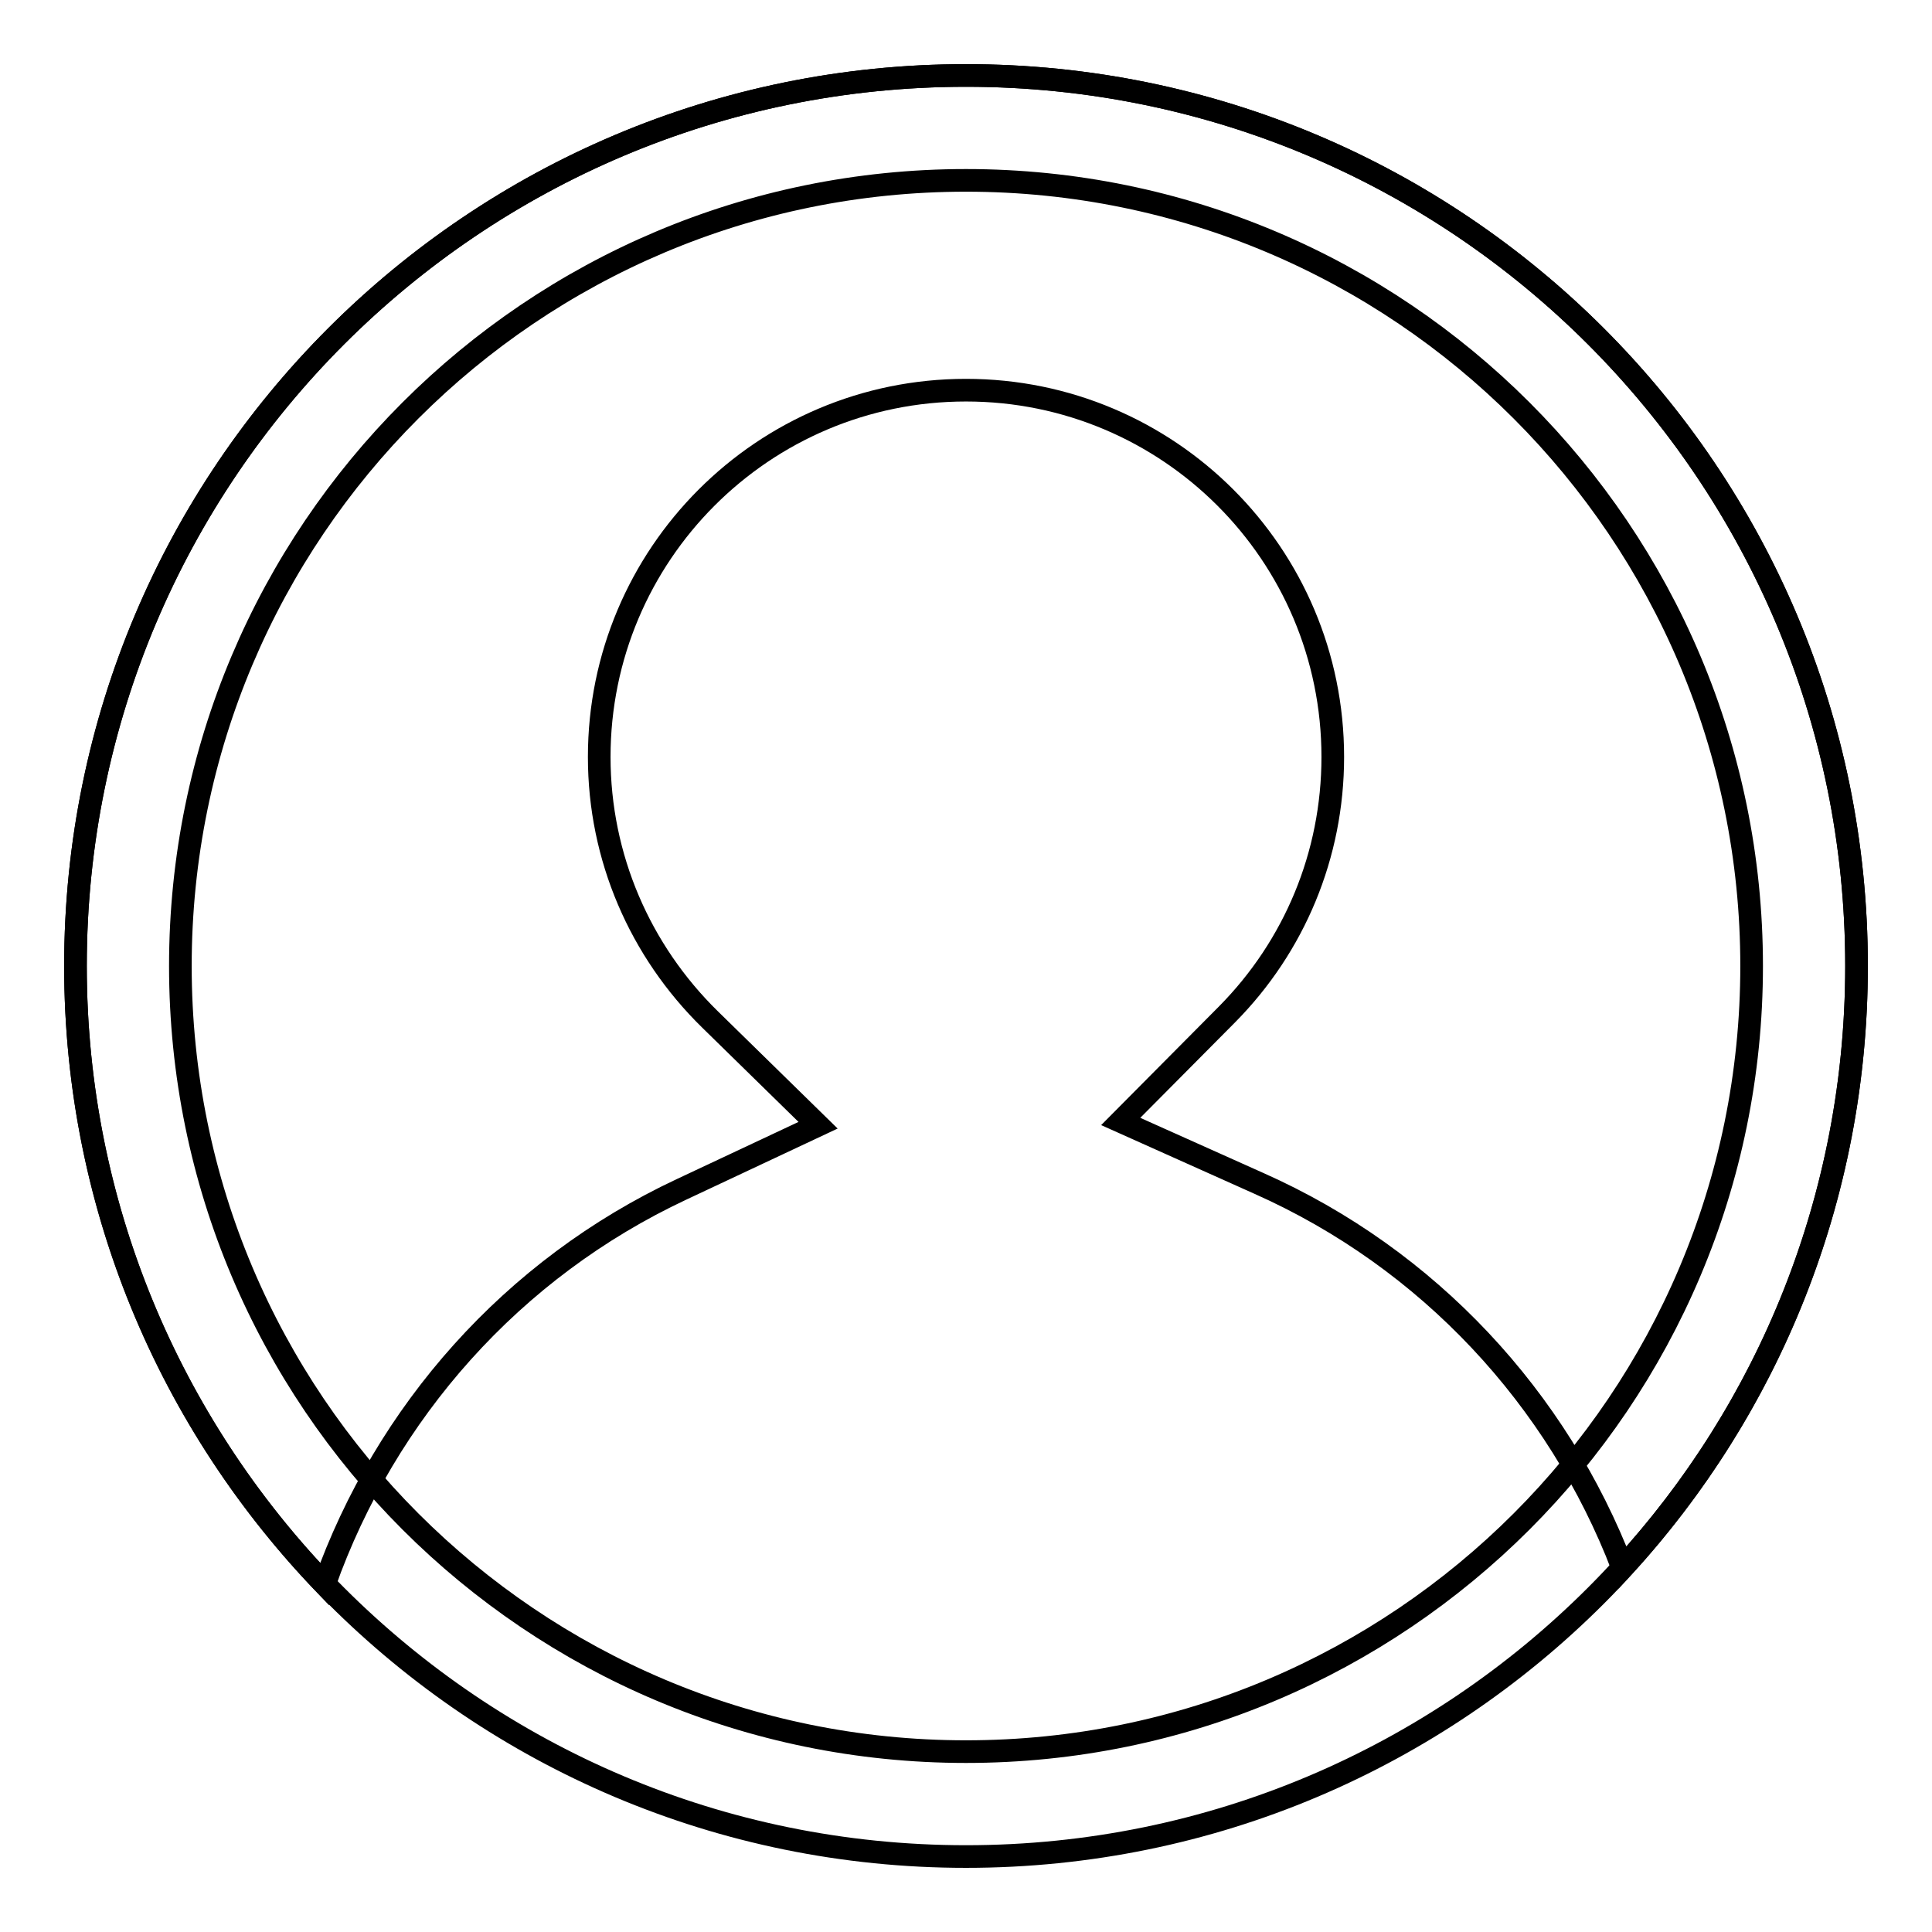
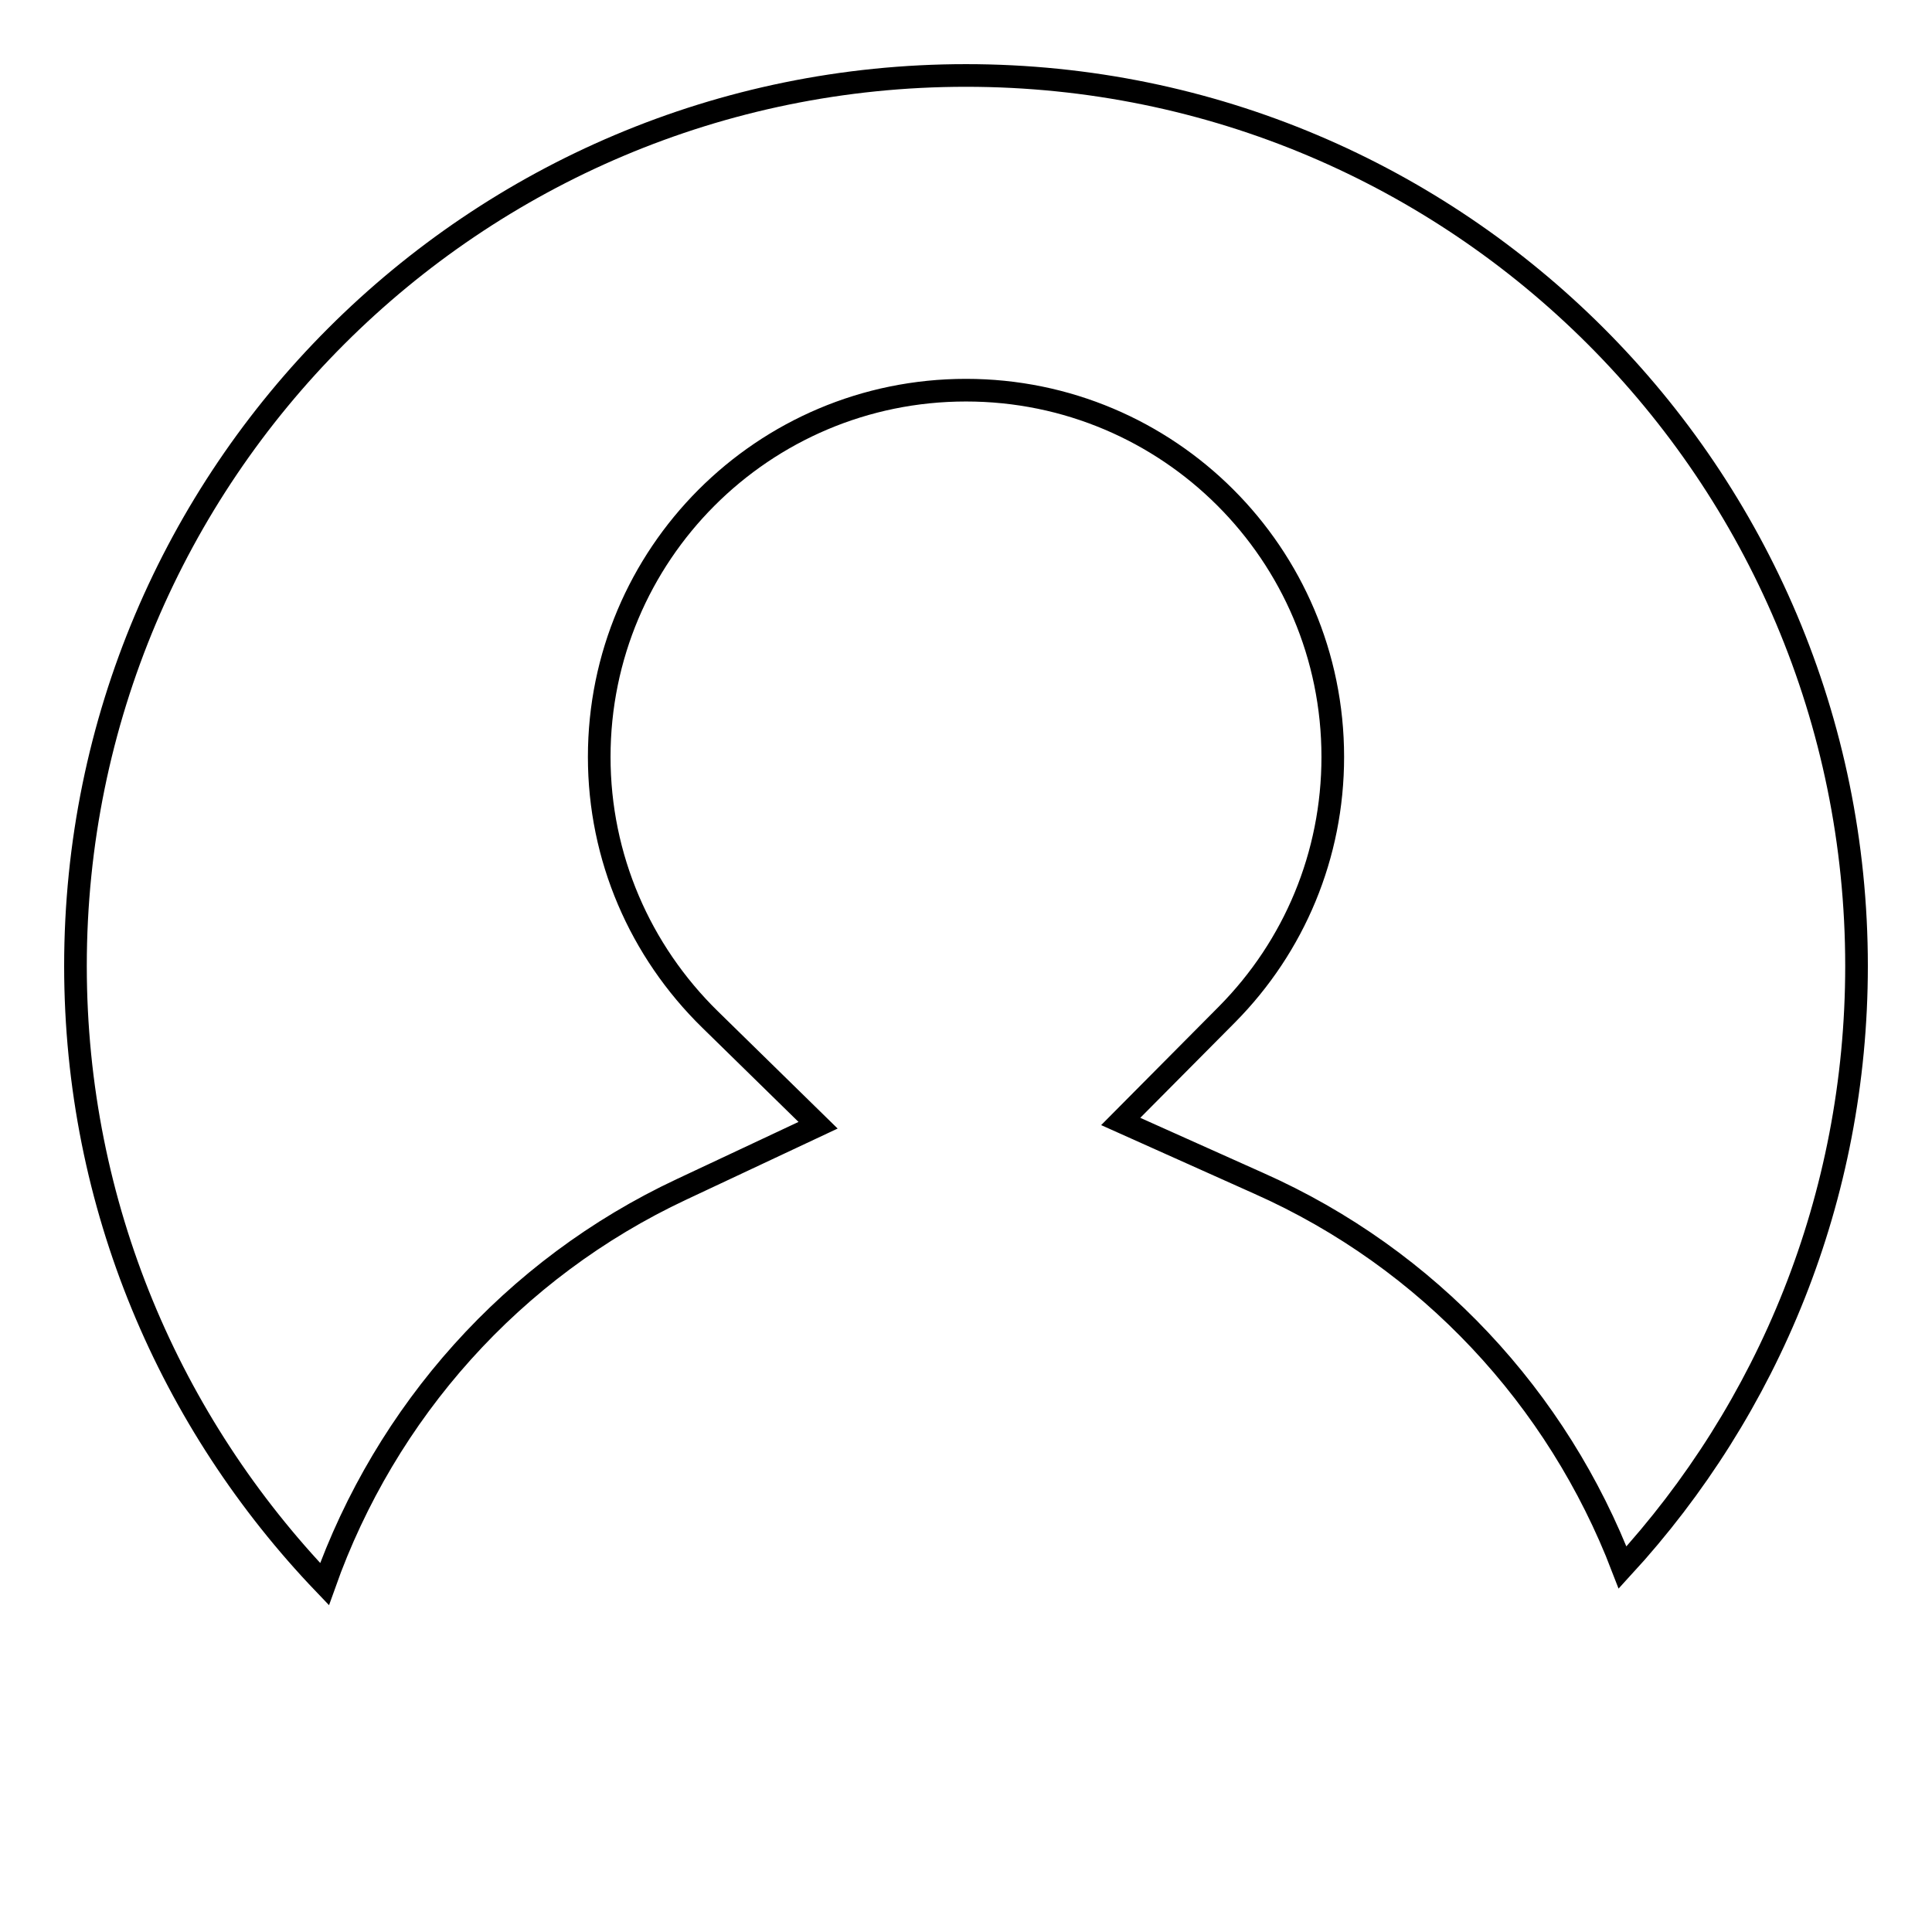
<svg xmlns="http://www.w3.org/2000/svg" version="1.1" x="0px" y="0px" viewBox="0 0 256 256" enable-background="new 0 0 256 256" xml:space="preserve">
  <g>
    <g>
      <path stroke-width="3" fill-opacity="0" stroke="#000000" d="M215,207.7c19.3-21,31-49,31-79.7c0-65.2-52.8-118-118-118C62.8,10,10,62.8,10,128c0,31.8,12.6,60.6,33,81.9c8.1-22.8,24.9-41.8,47.3-52.3l18.1-8.5l-14.3-14c-9.3-9.1-14.7-21.5-14.7-34.8c0-26.8,21.7-48.6,48.6-48.6c26.8,0,48.6,21.7,48.6,48.6c0,13-5.1,25.1-14,34.1l-14.1,14.2l18.3,8.2C189.3,166.8,206.4,185.3,215,207.7z" />
-       <path stroke-width="3" fill-opacity="0" stroke="#000000" d="M128,232.1L128,232.1c57.5,0,104.1-46.6,104.1-104.1c0-57.5-46.6-104.1-104.1-104.1C70.5,23.9,23.9,70.5,23.9,128C23.9,185.5,70.5,232.1,128,232.1L128,232.1z M128,246L128,246c-65.2,0-118-52.8-118-118C10,62.8,62.8,10,128,10c65.2,0,118,52.8,118,118C246,193.2,193.2,246,128,246L128,246z" />
    </g>
  </g>
</svg>